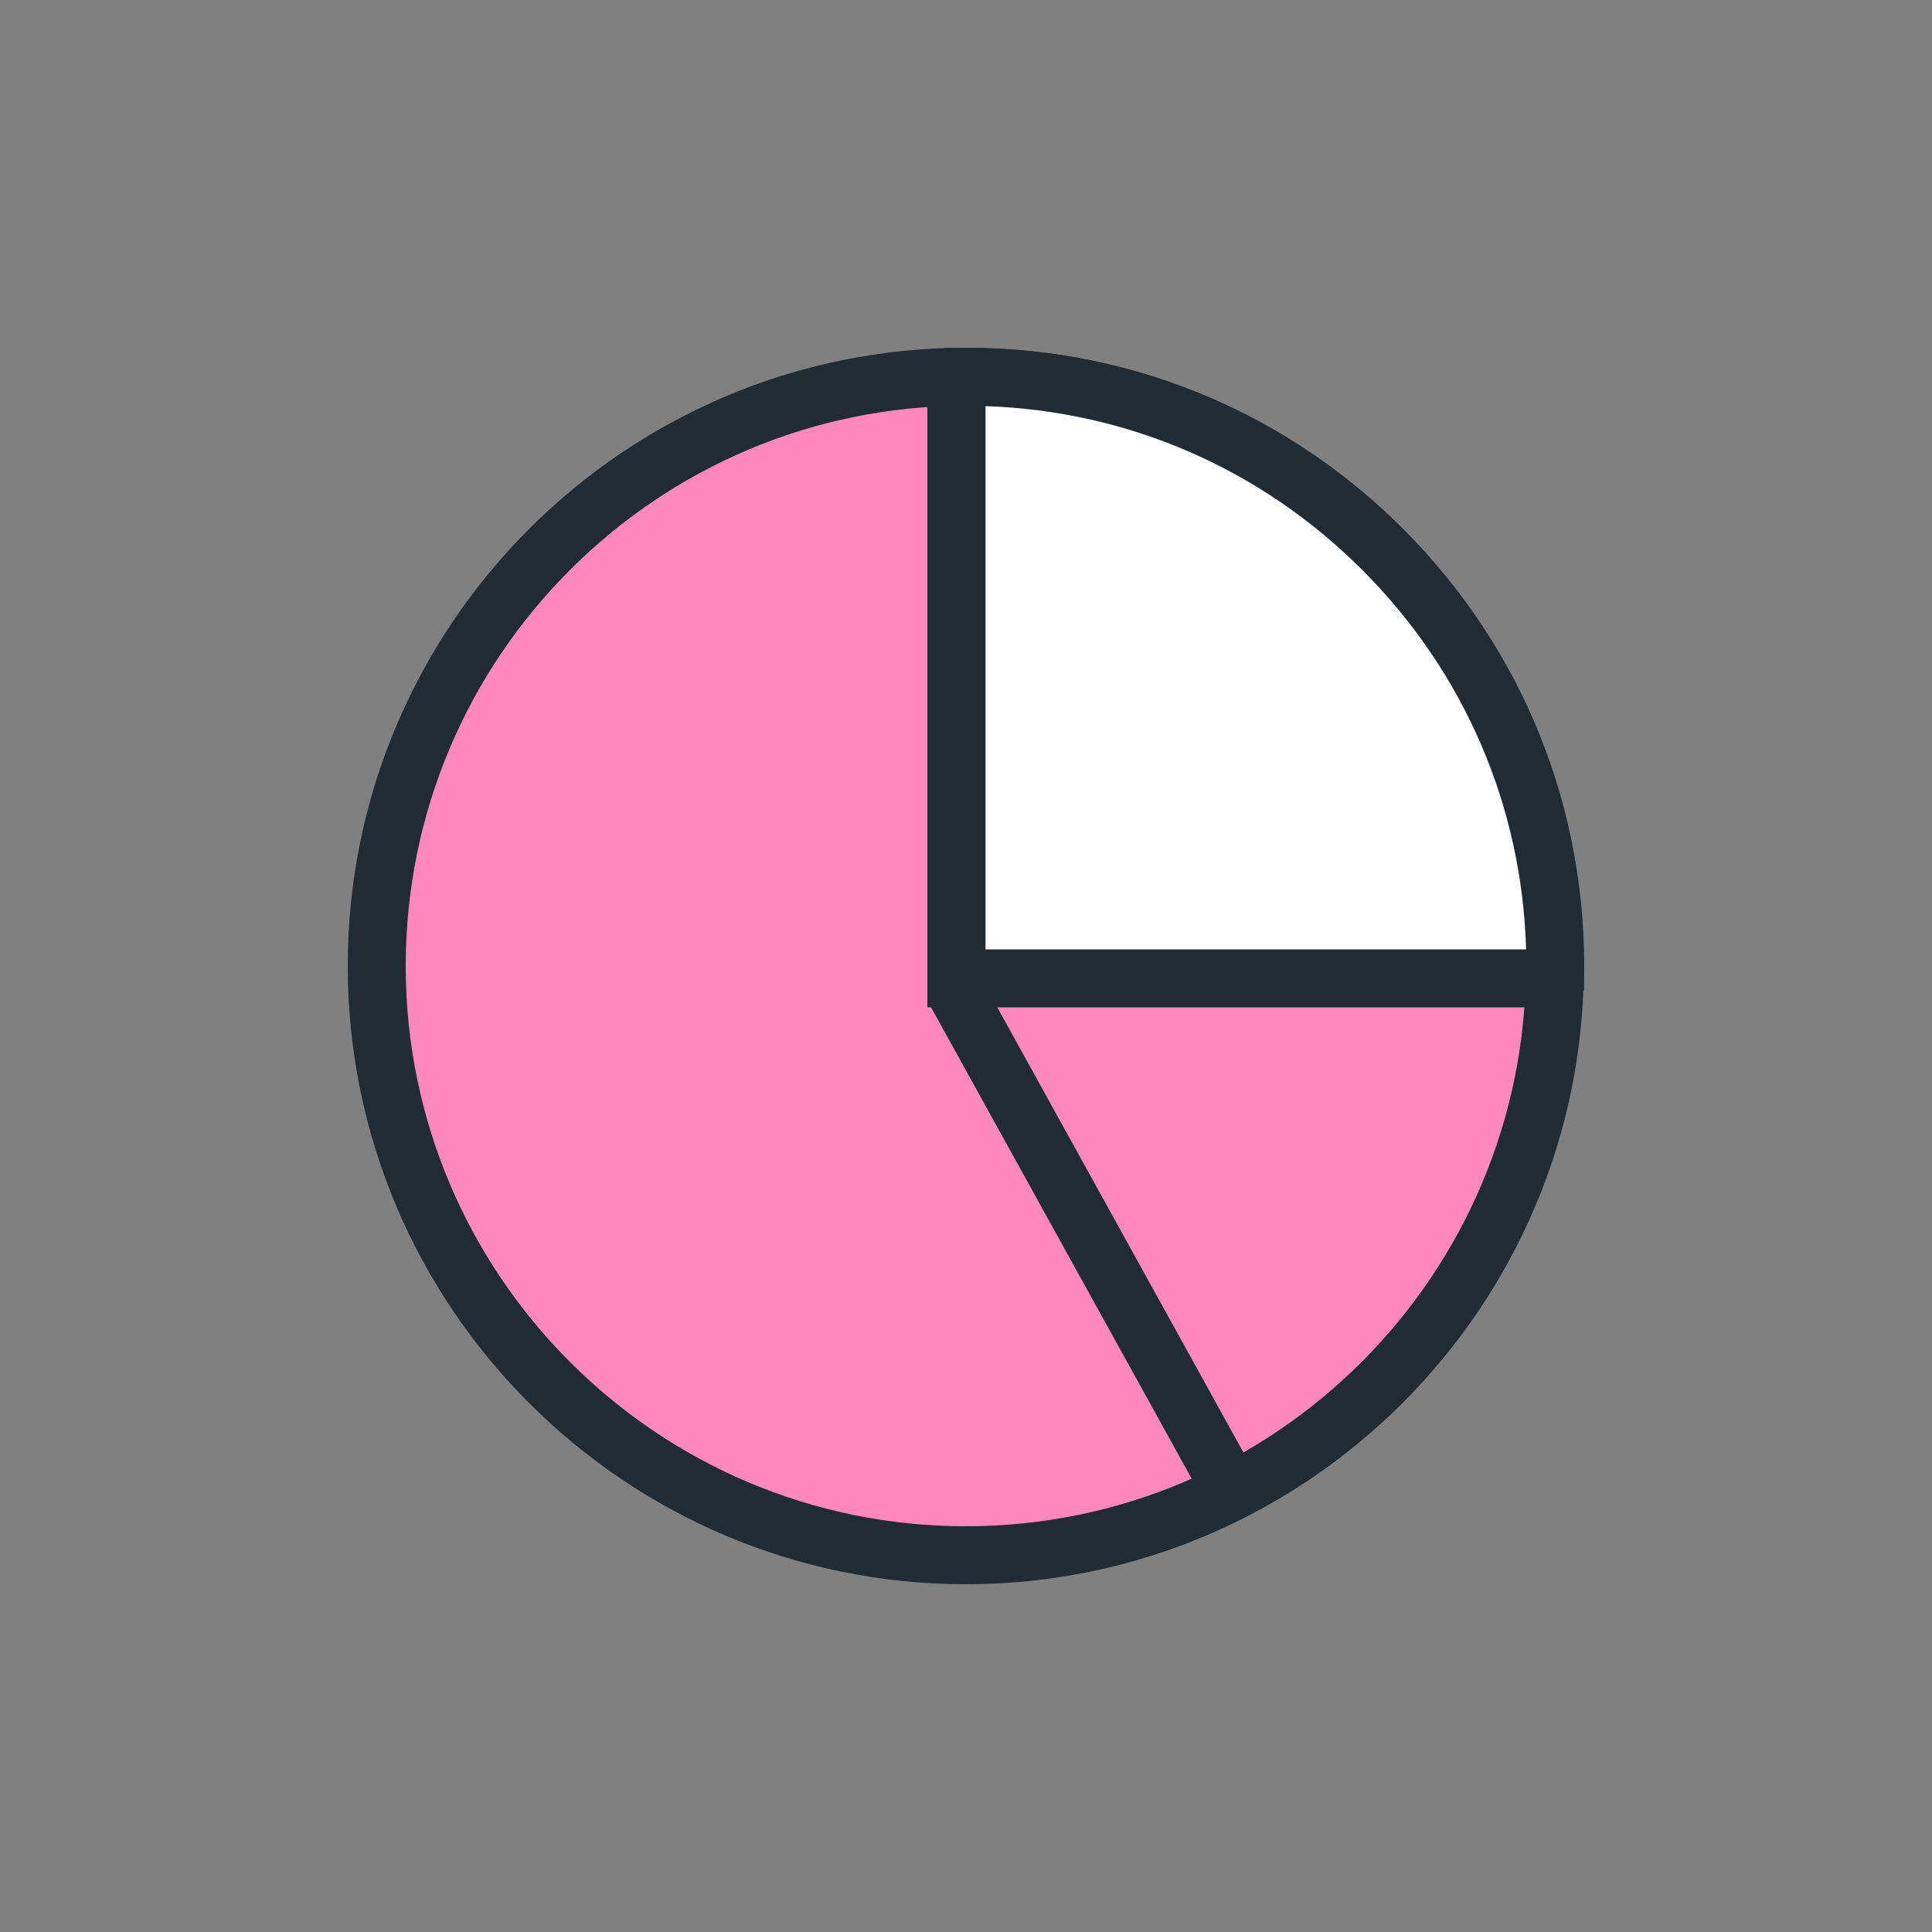
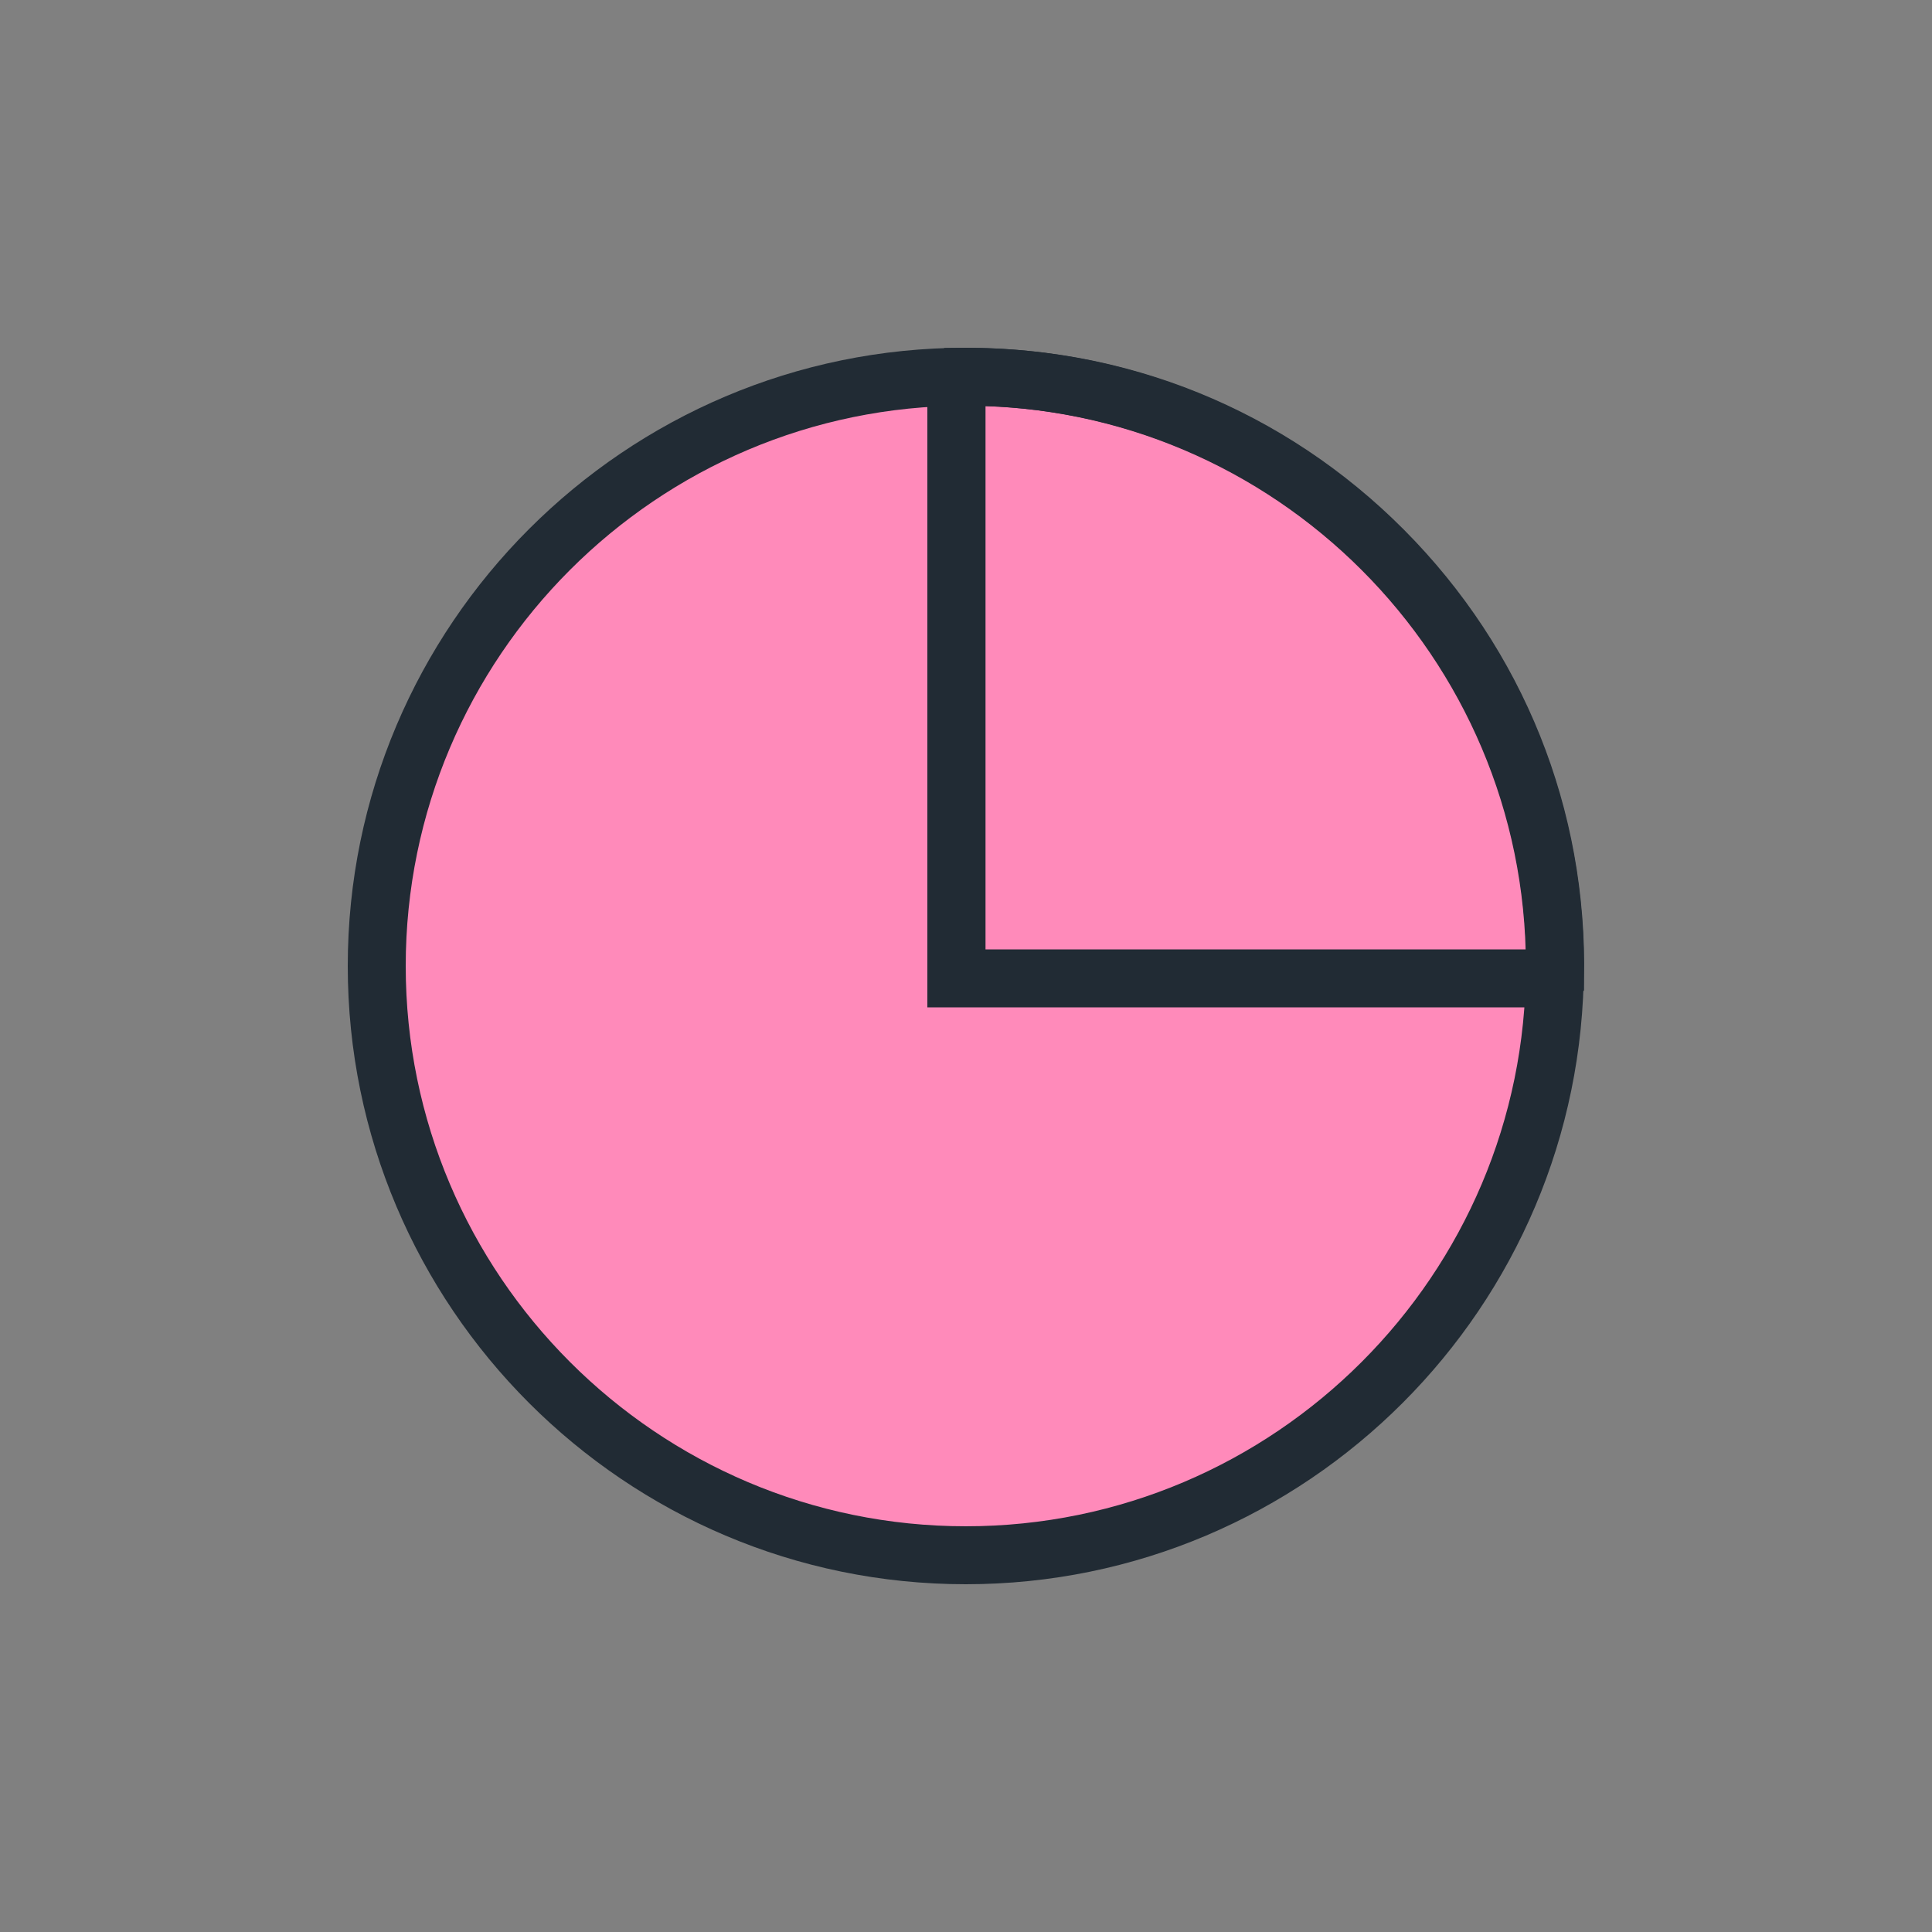
<svg xmlns="http://www.w3.org/2000/svg" id="Lager_1" viewBox="0 0 100 100">
  <rect x="0" y="0" width="100" height="100" fill="#808080" stroke="none" />
  <defs>
    <style>.cls-1{fill:#ff709f;}.cls-2{fill:#fff;}.cls-3{fill:#ff8aba;}.cls-4{fill:#212b34;}</style>
  </defs>
  <ellipse class="cls-3" cx="49.99" cy="50" rx="30.49" ry="30.5" />
  <path class="cls-4" d="M49.99,82c-17.64,0-31.99-14.36-31.99-32s14.35-32,31.99-32,31.99,14.36,31.99,32-14.35,32-31.99,32ZM49.99,21c-15.99,0-28.99,13.01-28.99,29s13.01,29,28.99,29,28.99-13.01,28.99-29-13.01-29-28.99-29Z" />
-   <path class="cls-2" d="M80.48,50.64h0c.35-17.3-13.7-31.4-30.98-31.13h0s0,31.13,0,31.13h30.98Z" />
-   <path class="cls-4" d="M80.48,52.14h-32.48V18.76l.52-.39.36-.36h.61c8.74-.15,17,3.2,23.18,9.41,6.18,6.21,9.49,14.46,9.32,23.24v.6s-.88.87-.88.87h-.63ZM51.01,49.14h27.98c-.21-7.4-3.18-14.32-8.44-19.6-5.26-5.28-12.15-8.27-19.54-8.52v28.12Z" />
+   <path class="cls-4" d="M80.48,52.14h-32.48V18.76l.52-.39.36-.36h.61c8.74-.15,17,3.2,23.18,9.41,6.18,6.21,9.49,14.46,9.32,23.24v.6s-.88.87-.88.87h-.63ZM51.01,49.14h27.98c-.21-7.4-3.18-14.32-8.44-19.6-5.26-5.28-12.15-8.27-19.54-8.52v28.12" />
  <line class="cls-1" x1="49.51" y1="51.41" x2="63.77" y2="77.21" />
-   <rect class="cls-4" x="55.14" y="49.57" width="3" height="29.48" transform="translate(-24.05 35.44) rotate(-28.94)" />
</svg>